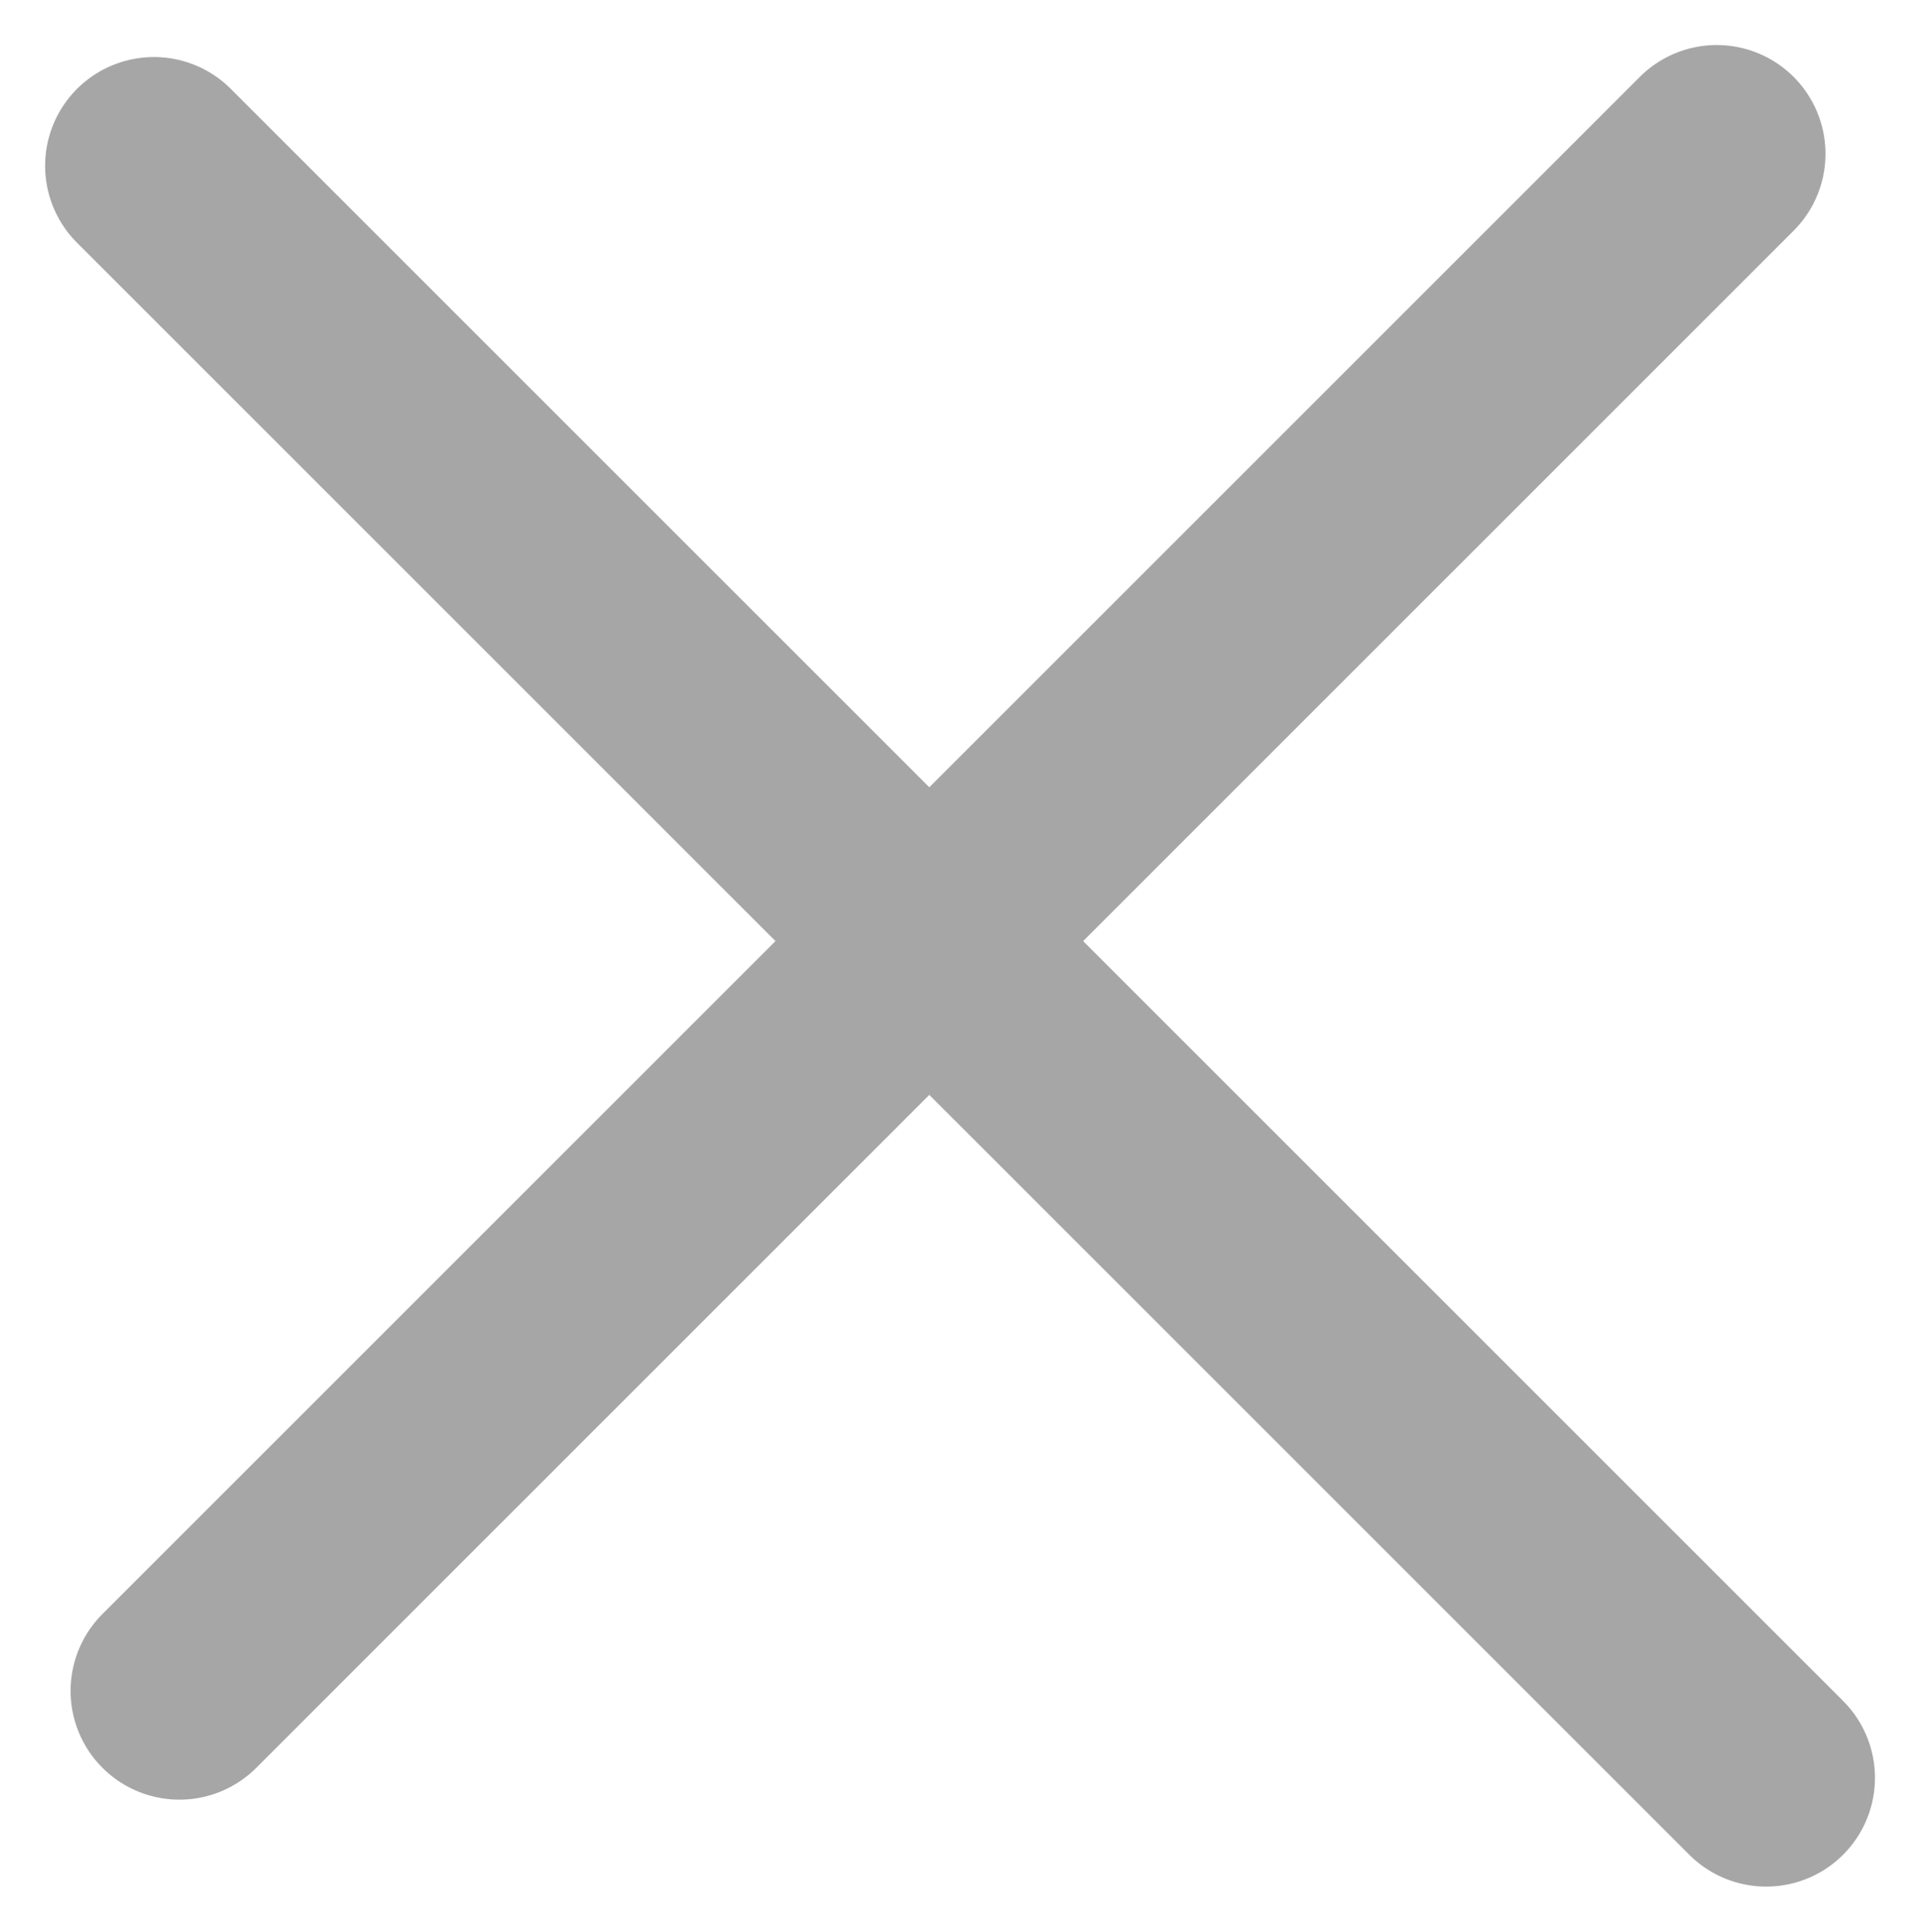
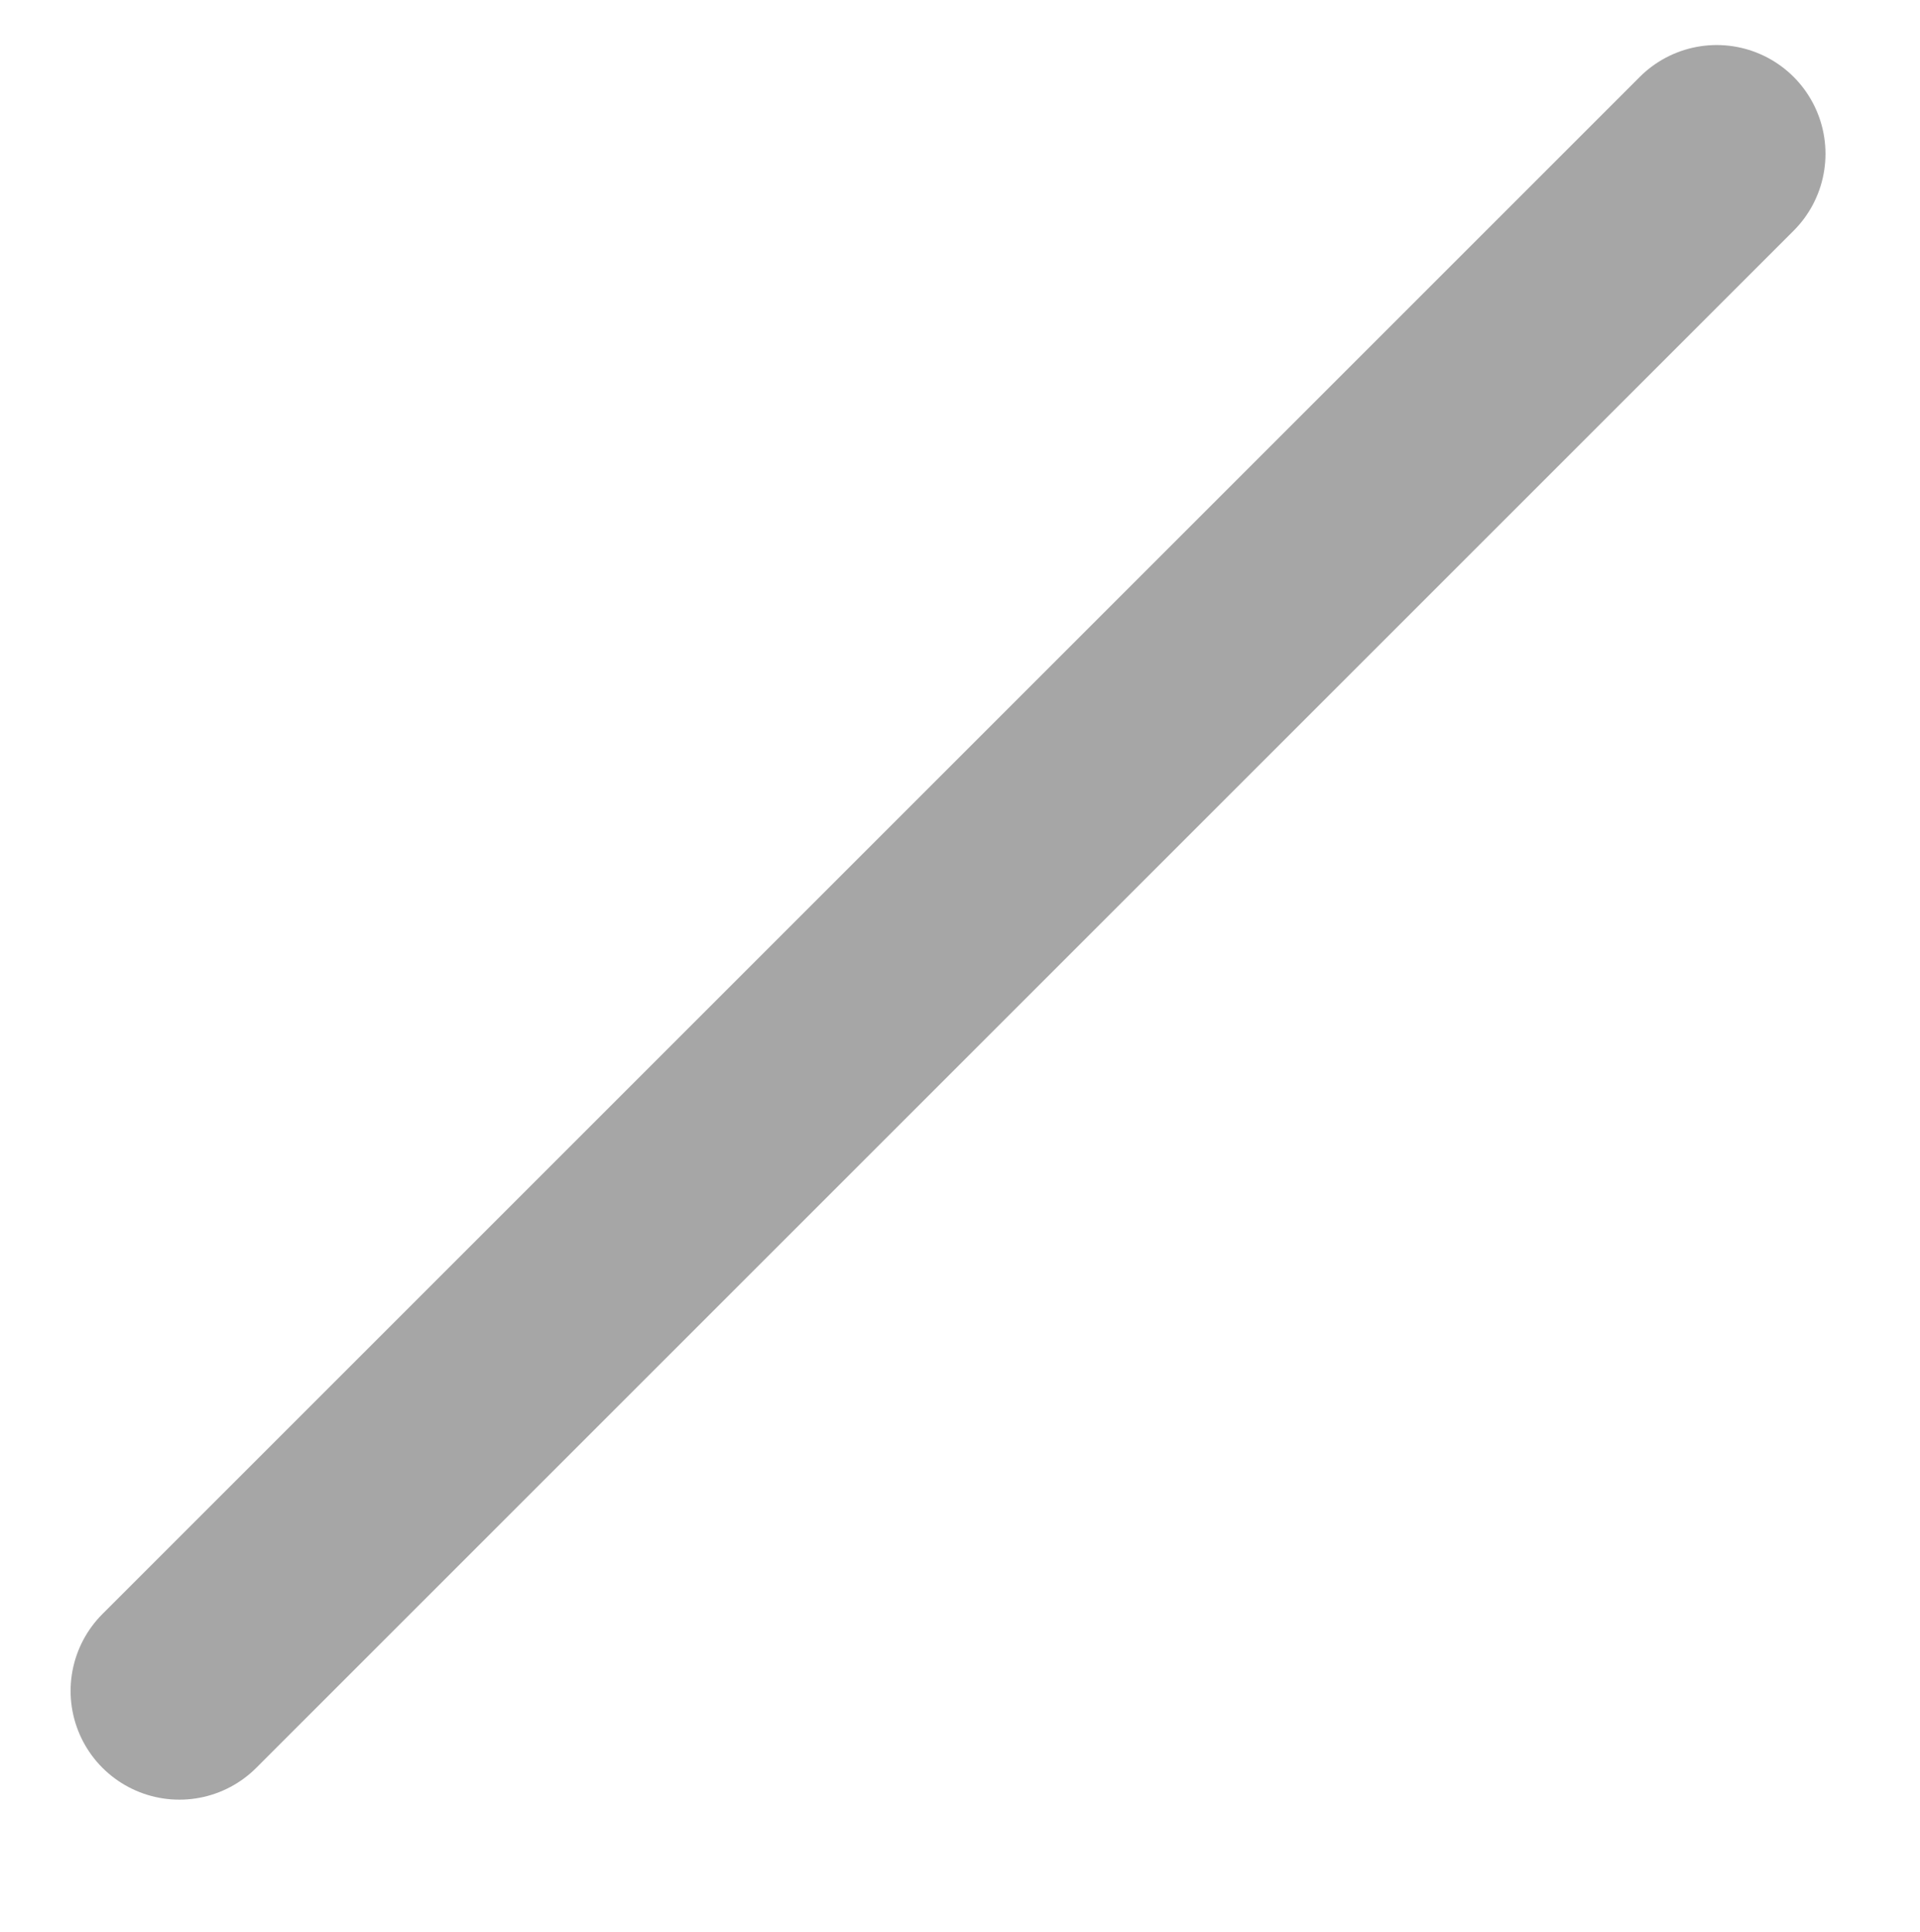
<svg xmlns="http://www.w3.org/2000/svg" width="22.063" height="22.201" viewBox="0 0 22.063 22.201">
  <g id="Group_191925" data-name="Group 191925" transform="translate(-6.849 10.523) rotate(-45)">
    <line id="Line_5026" data-name="Line 5026" x2="24.983" transform="translate(0 12.601)" fill="none" stroke="#a6a6a6" stroke-linecap="round" stroke-width="2.5" />
-     <line id="Line_5027" data-name="Line 5027" y2="26.201" transform="translate(12.187)" fill="none" stroke="#a6a6a6" stroke-linecap="round" stroke-width="2.5" />
  </g>
</svg>